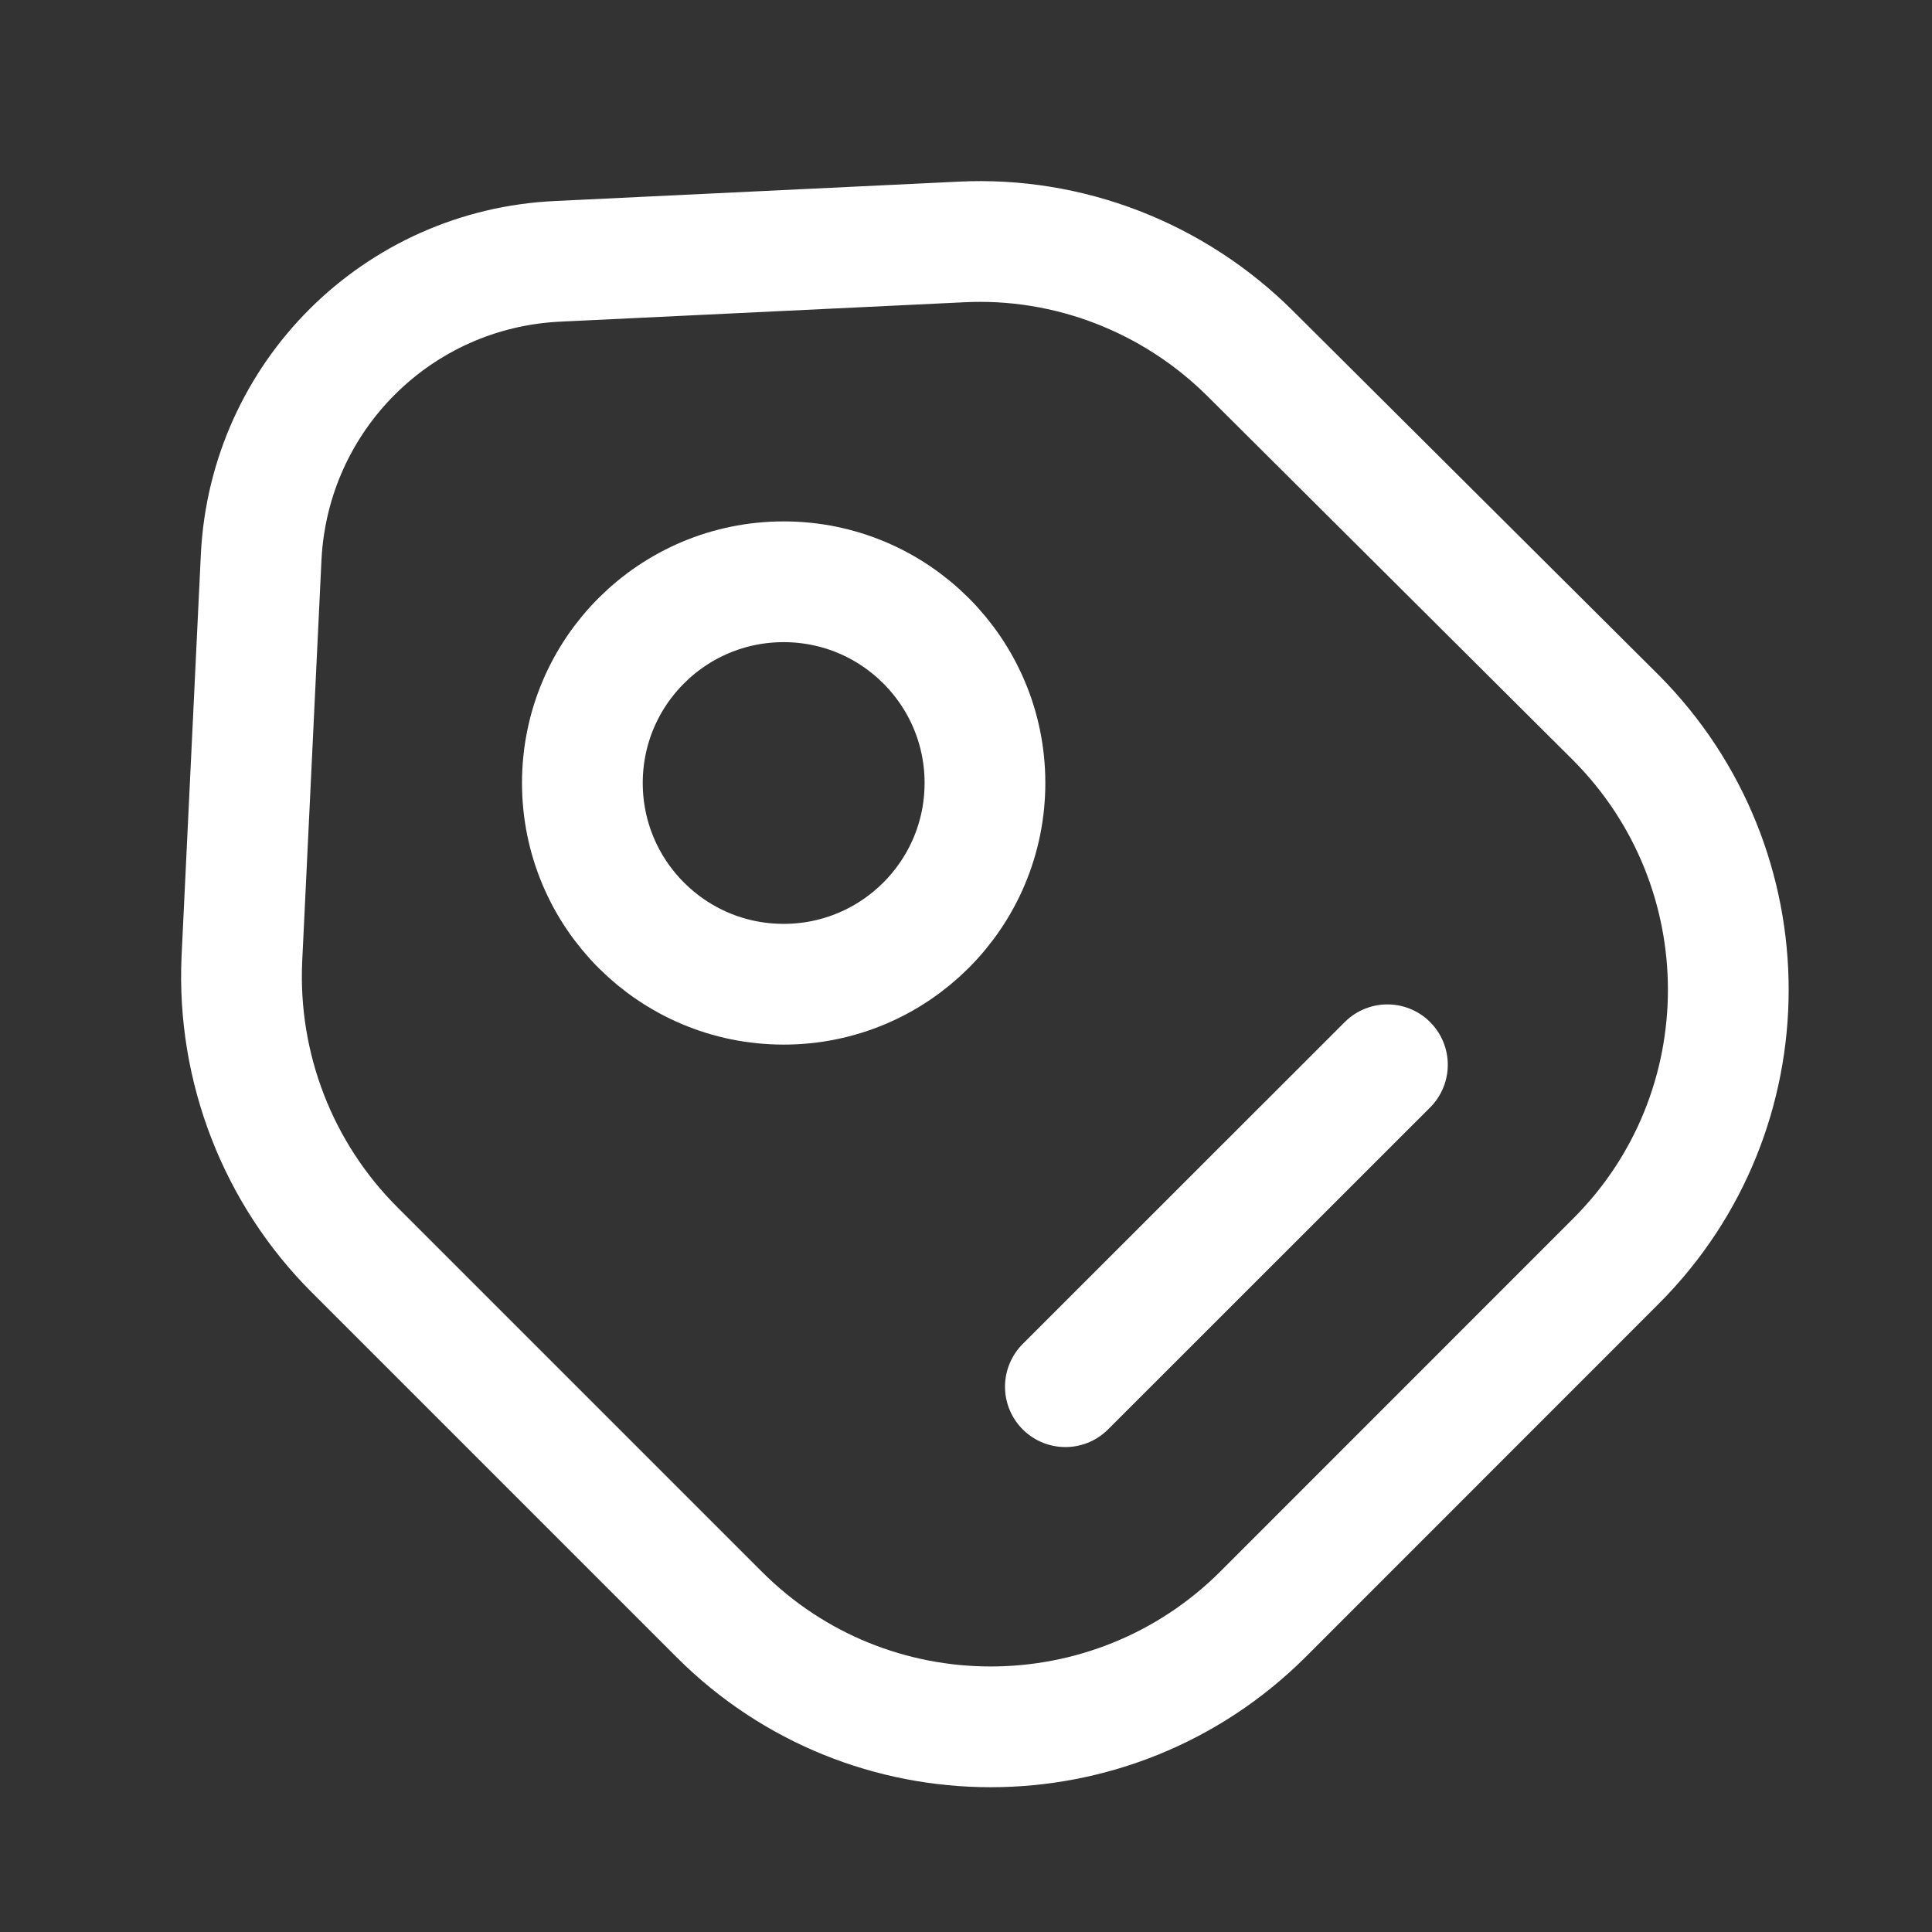
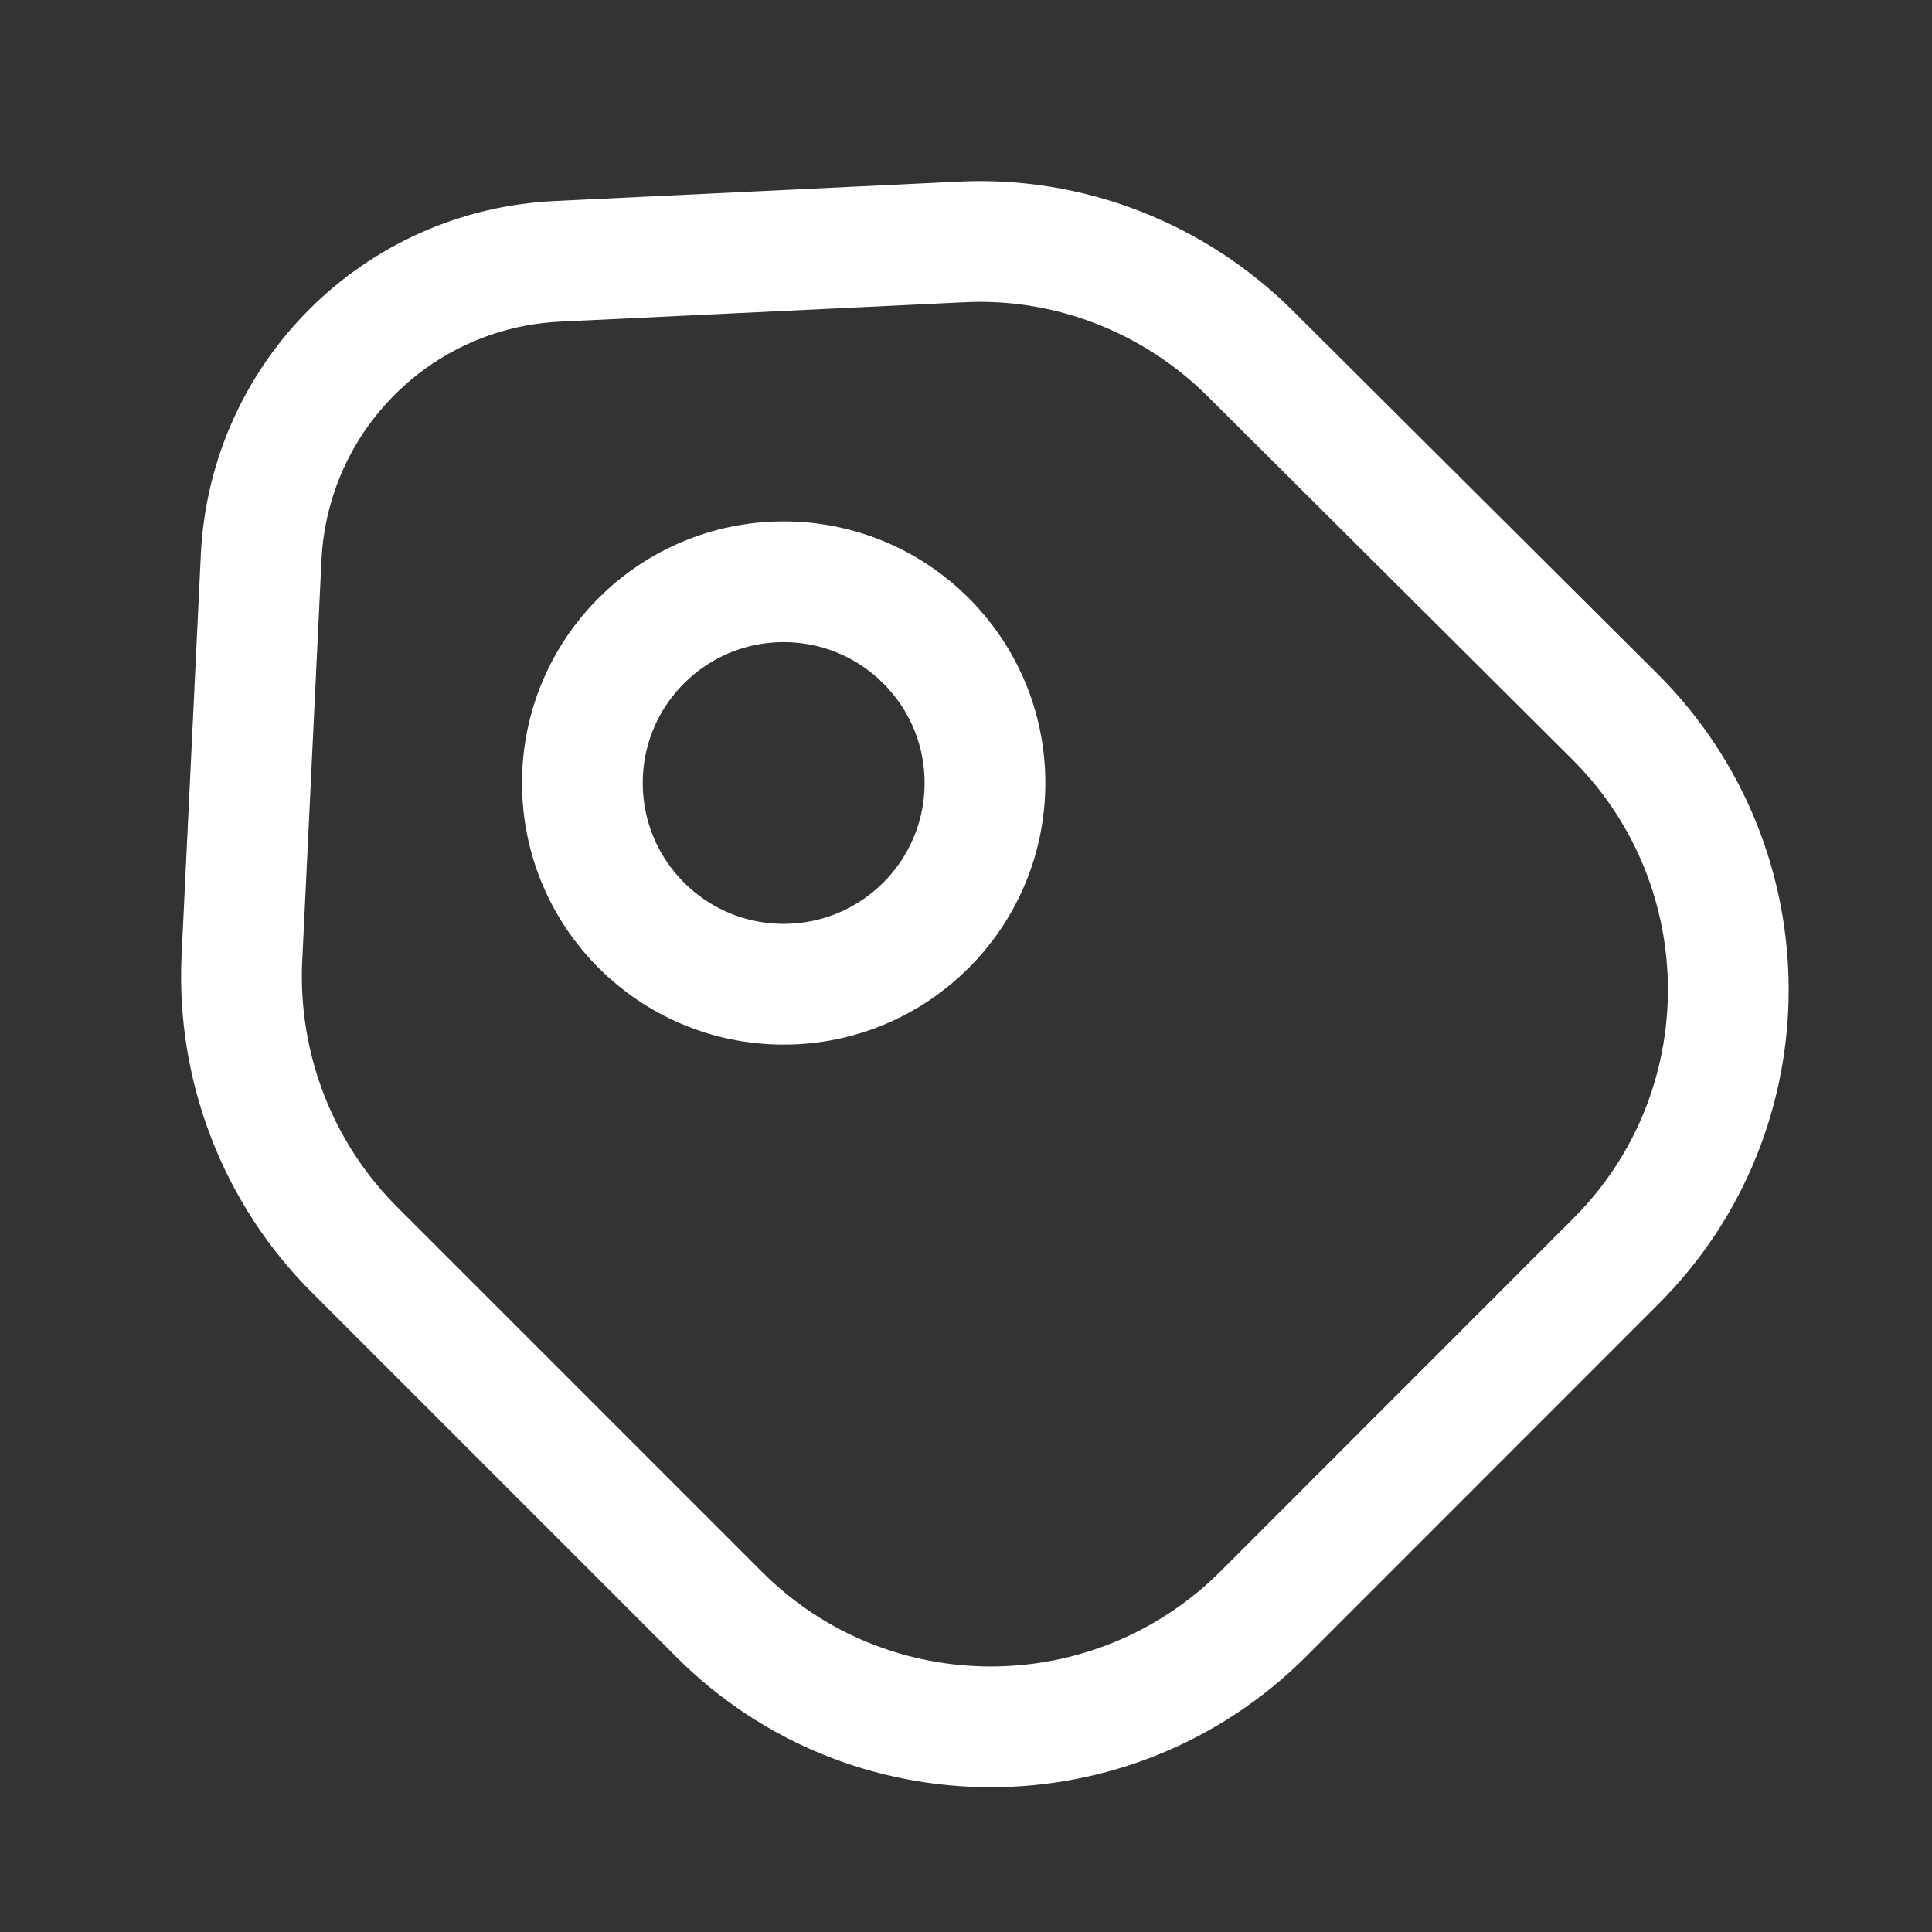
<svg xmlns="http://www.w3.org/2000/svg" width="16" height="16" viewBox="0 0 16 16" fill="none">
  <rect x="0" y="0" width="16" height="16" fill="#333333" stroke="none" />
  <path d="M2.937 10.351L5.957 13.371C7.197 14.611 9.21 14.611 10.457 13.371L13.383 10.444C14.623 9.204 14.623 7.191 13.383 5.944L10.357 2.931C9.723 2.298 8.85 1.958 7.957 2.004L4.623 2.164C3.29 2.224 2.23 3.284 2.163 4.611L2.003 7.944C1.963 8.844 2.303 9.718 2.937 10.351Z" stroke="white" stroke-linecap="round" stroke-linejoin="round" />
  <path d="M6.49 8.151C7.41 8.151 8.157 7.405 8.157 6.484C8.157 5.564 7.41 4.818 6.49 4.818C5.569 4.818 4.823 5.564 4.823 6.484C4.823 7.405 5.569 8.151 6.49 8.151Z" stroke="white" stroke-linecap="round" />
-   <path d="M8.823 11.484L11.49 8.818" stroke="white" stroke-miterlimit="10" stroke-linecap="round" stroke-linejoin="round" />
</svg>